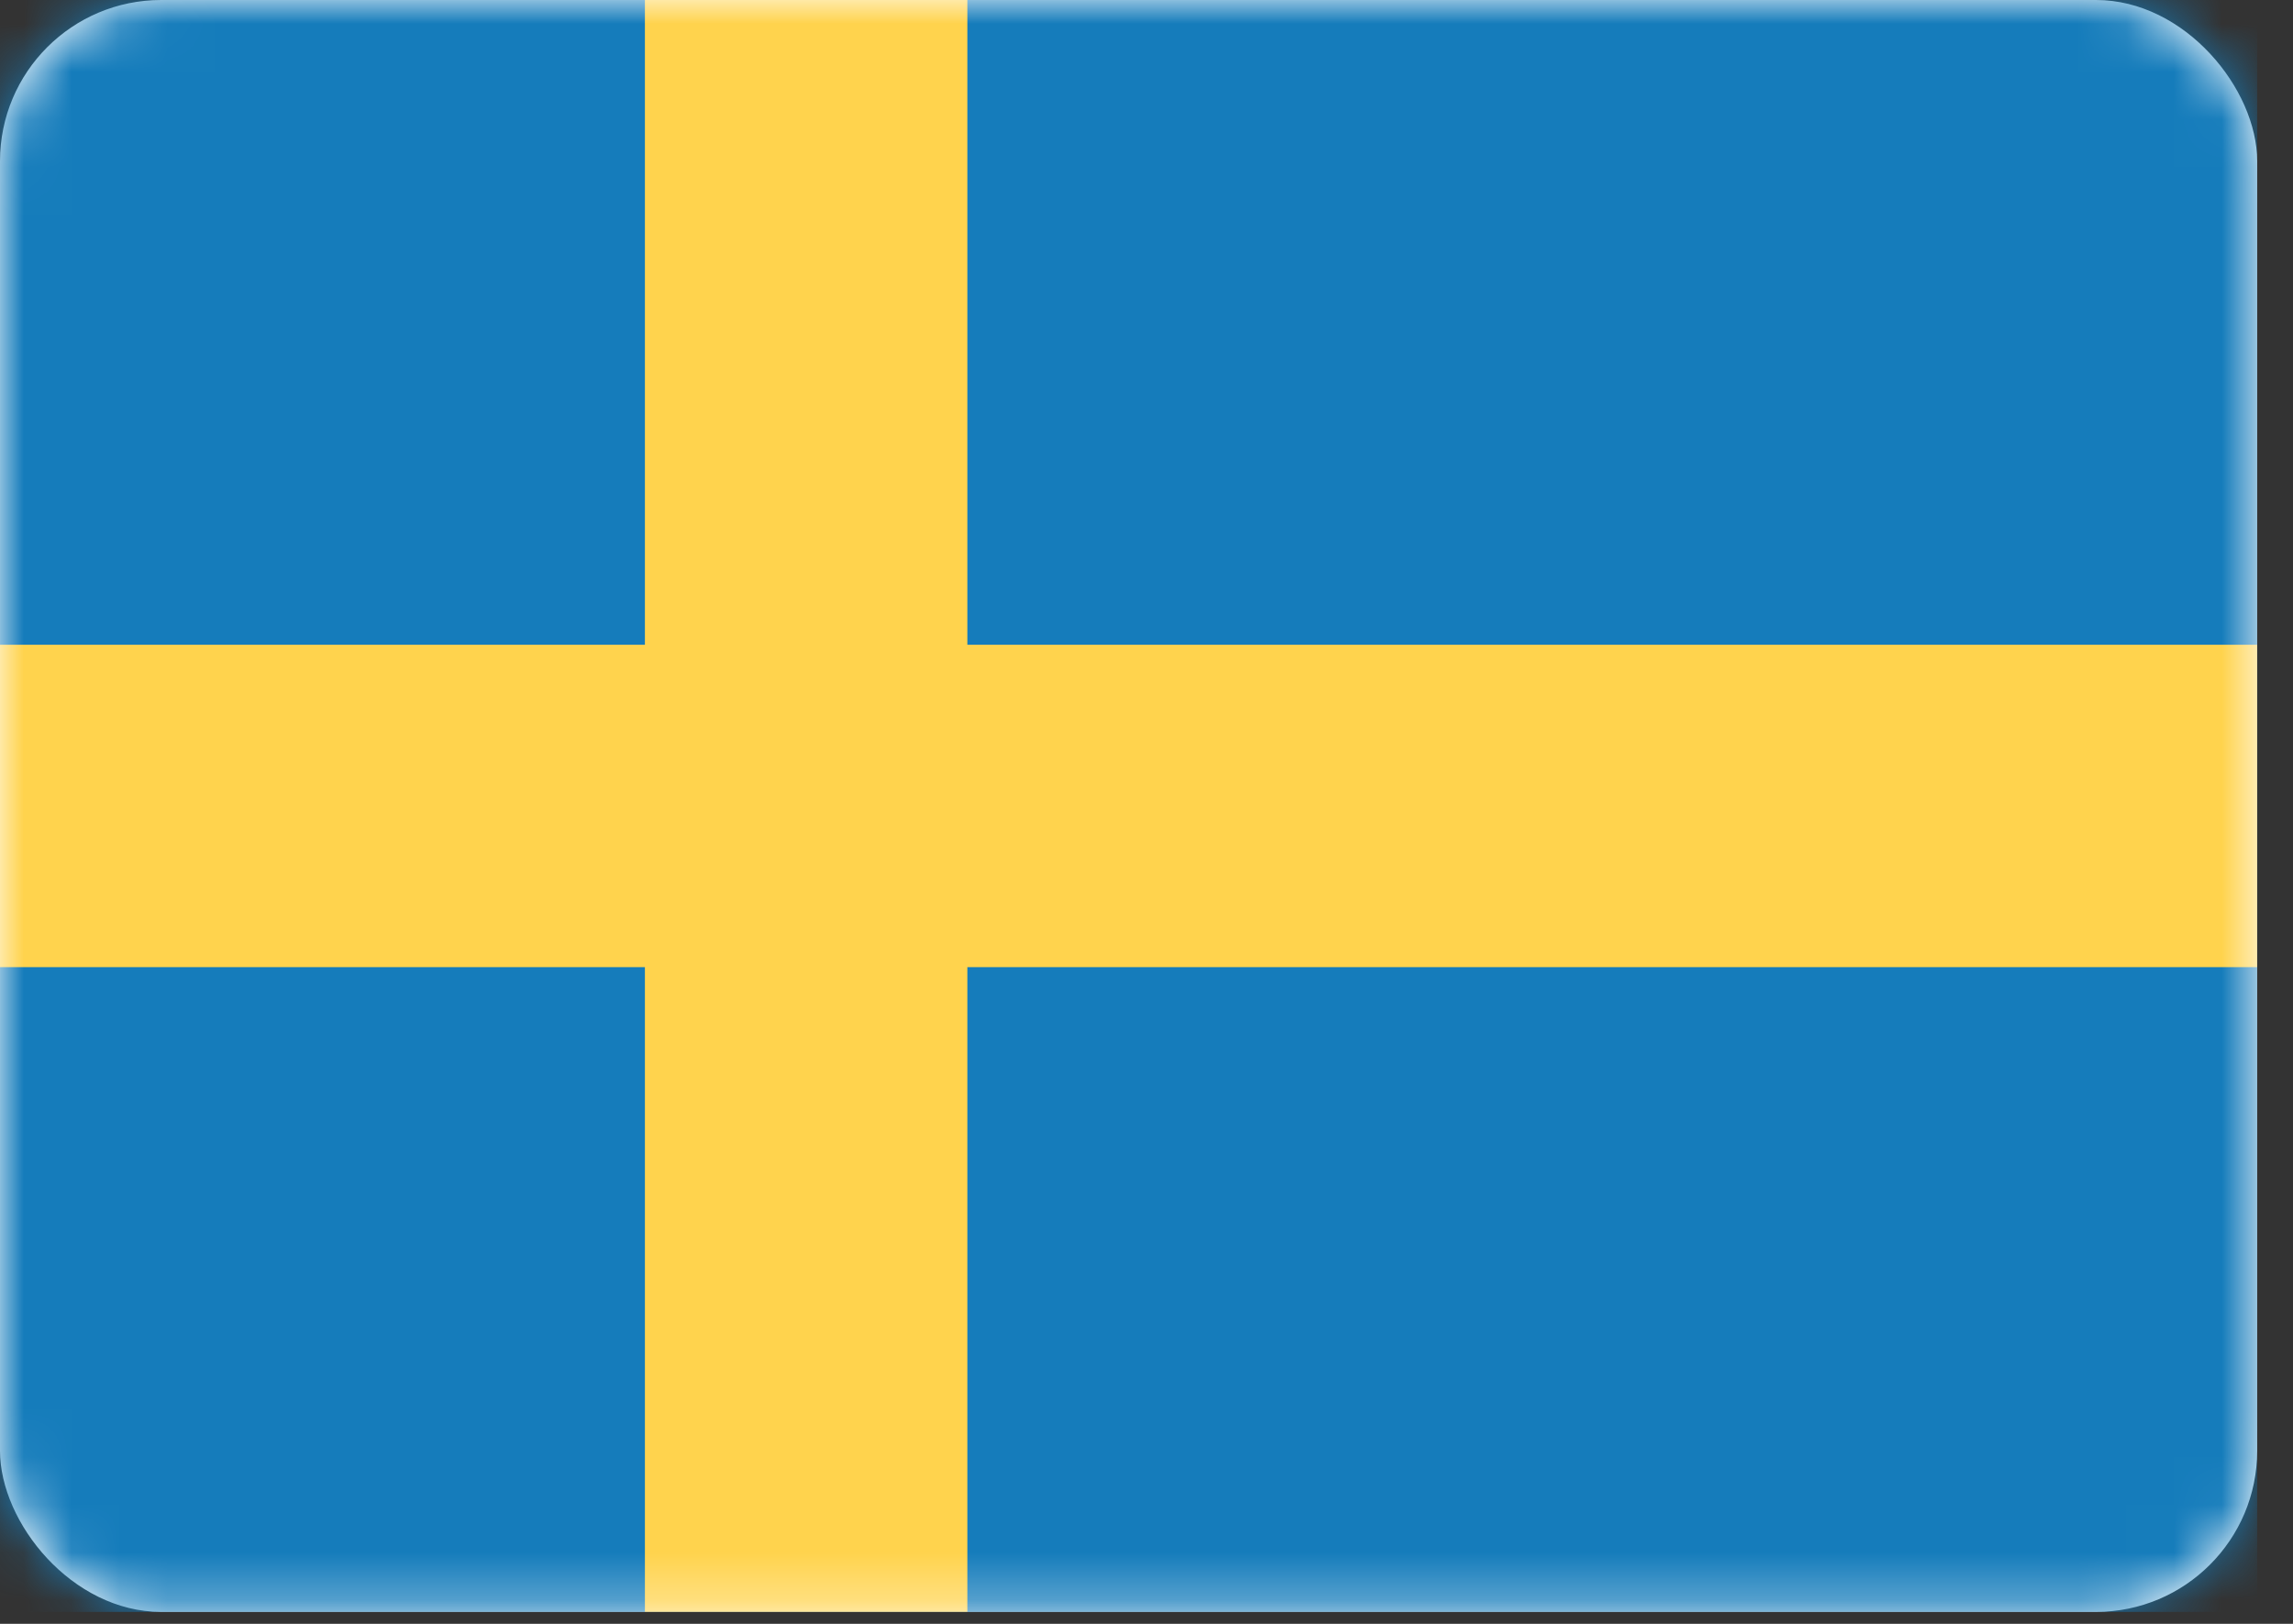
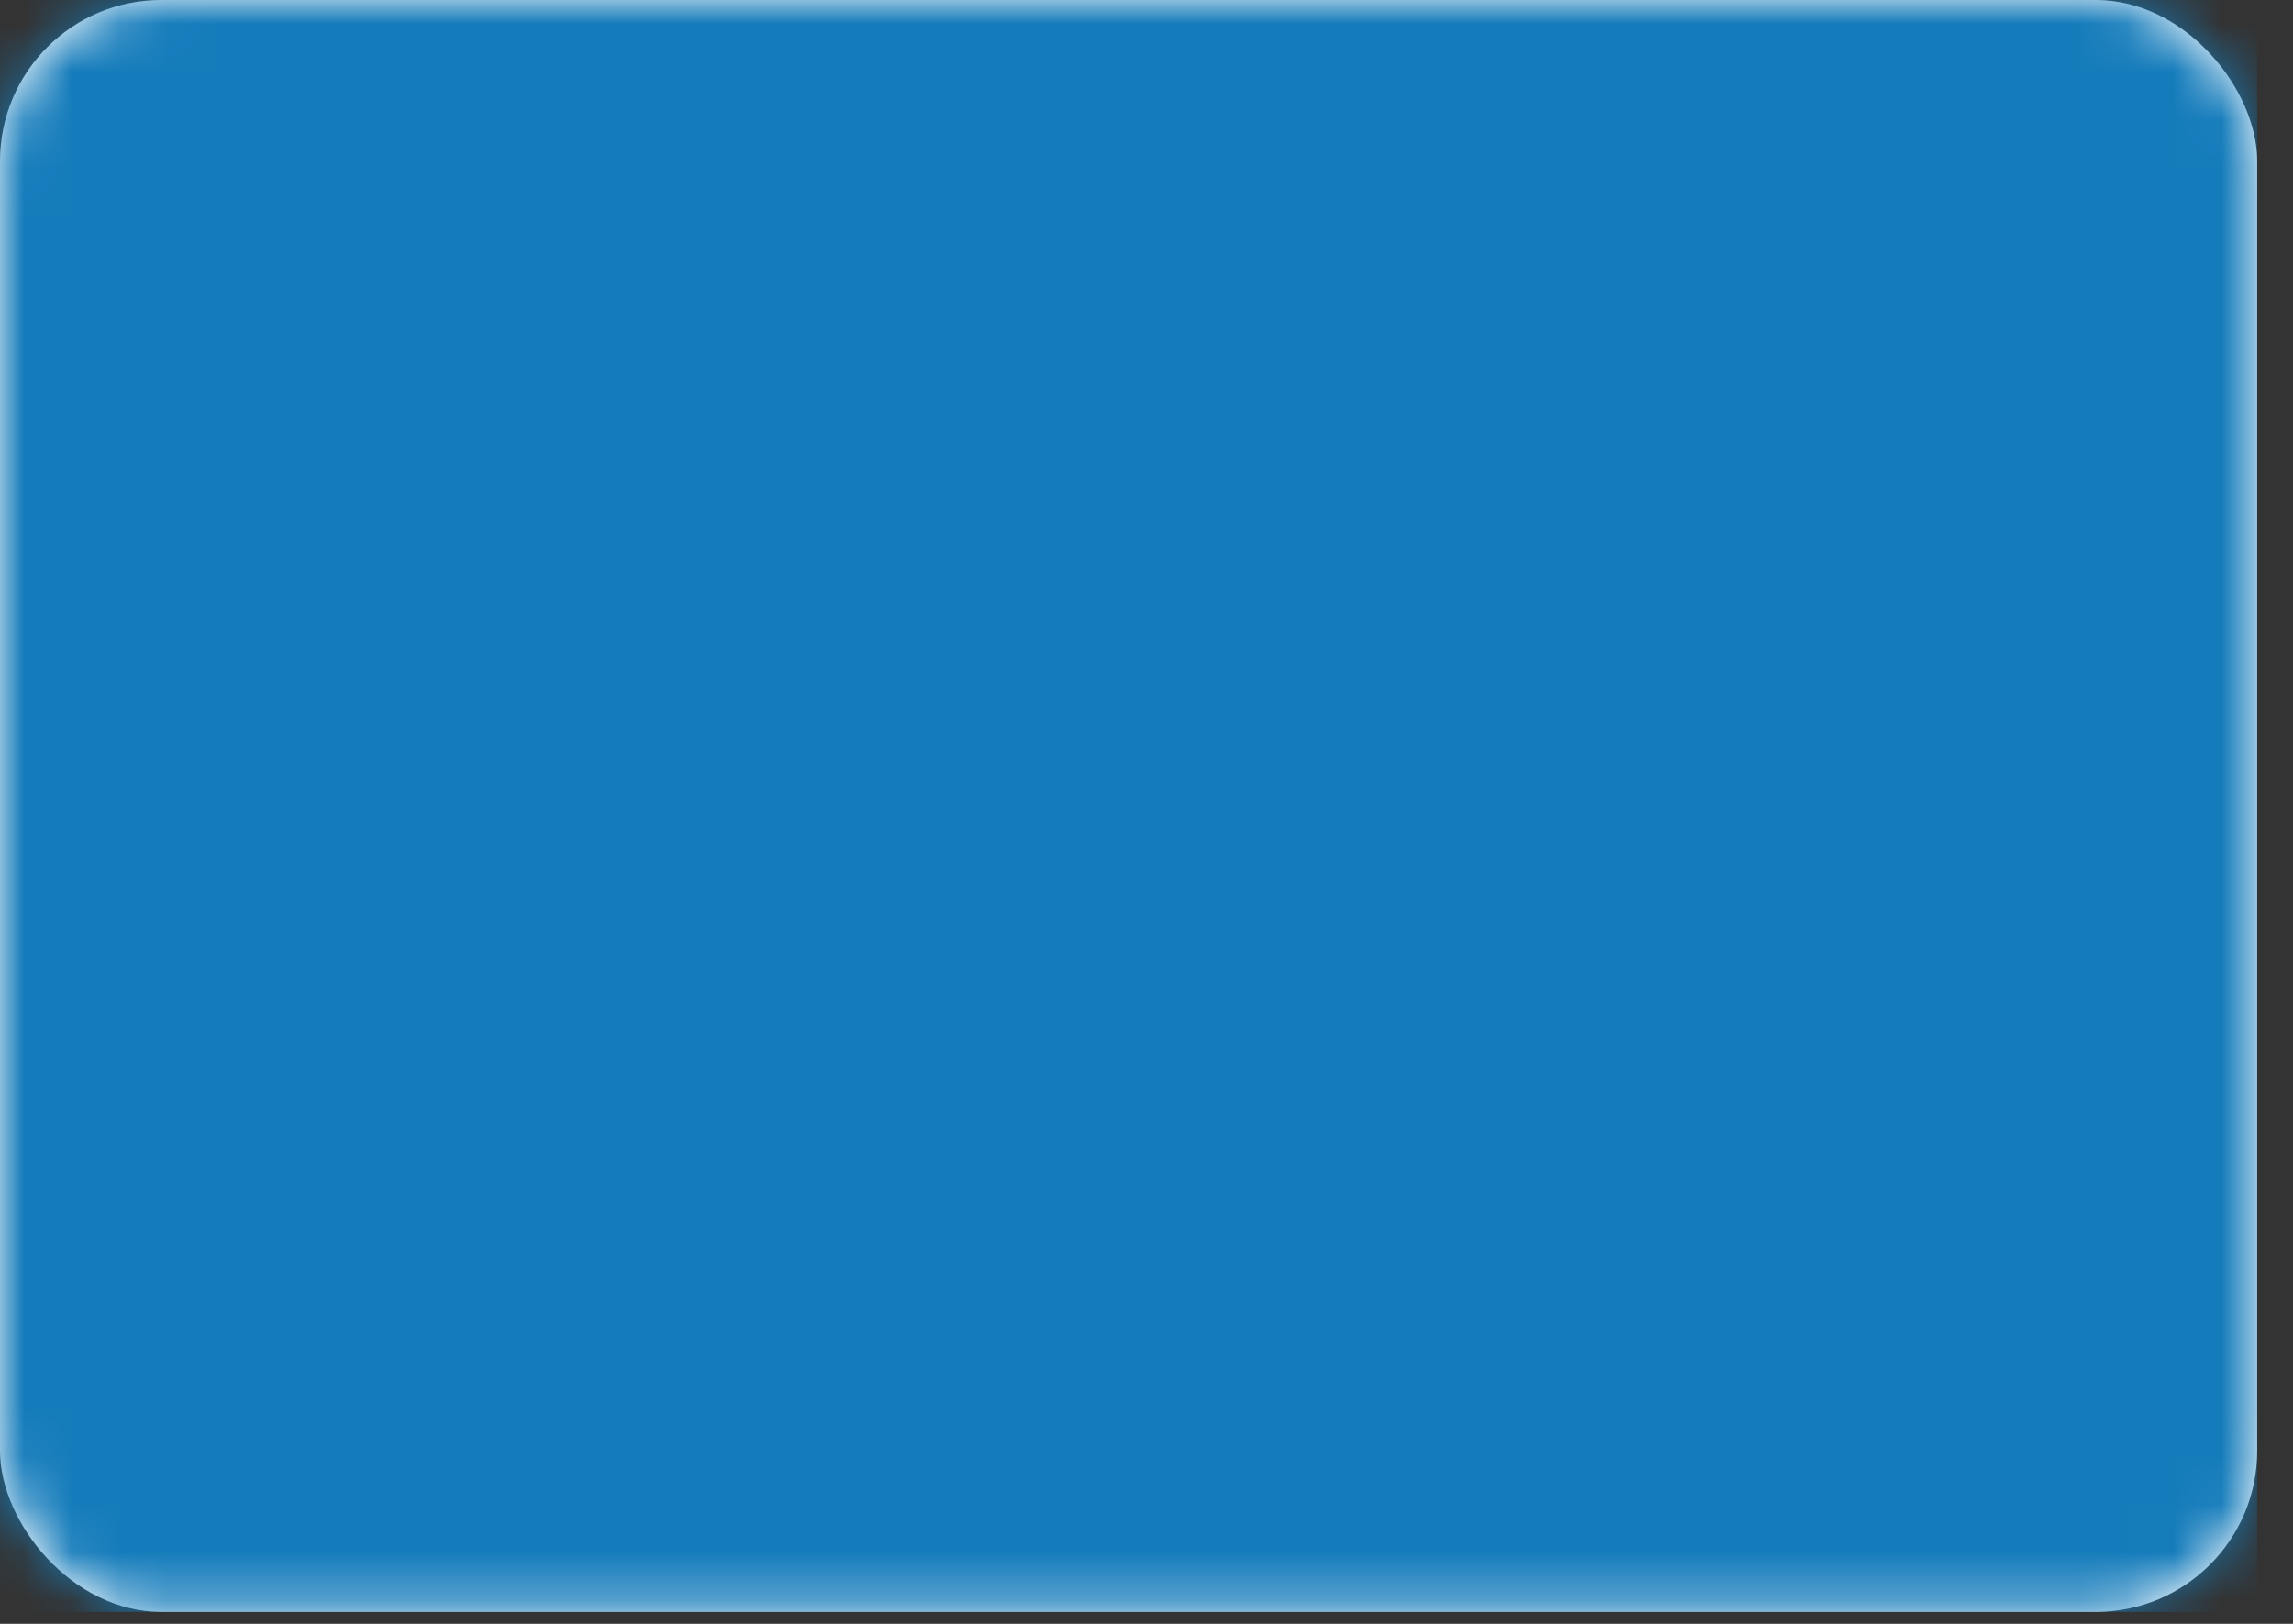
<svg xmlns="http://www.w3.org/2000/svg" fill="none" viewBox="0 0 48 34" height="34" width="48">
  <rect x="0" y="0" width="48" height="34" fill="#333333" stroke="none" />
  <g id="flags / SE">
    <rect fill="white" rx="3.375" height="33.75" width="47.25" id="Mask" />
    <mask height="34" width="48" y="0" x="0" maskUnits="userSpaceOnUse" style="mask-type:luminance" id="mask0_2198_4217">
      <rect fill="white" rx="3.375" height="33.75" width="47.25" id="Mask_2" />
    </mask>
    <g mask="url(#mask0_2198_4217)">
      <rect fill="#157CBB" height="33.75" width="47.25" id="Mask Copy" />
-       <path fill="#FFD34D" d="M0 20.25H13.5V33.75H20.25V20.25H47.25V13.5H20.25V0H13.5V13.5H0V20.25Z" clip-rule="evenodd" fill-rule="evenodd" id="Rectangle 2" />
    </g>
  </g>
</svg>